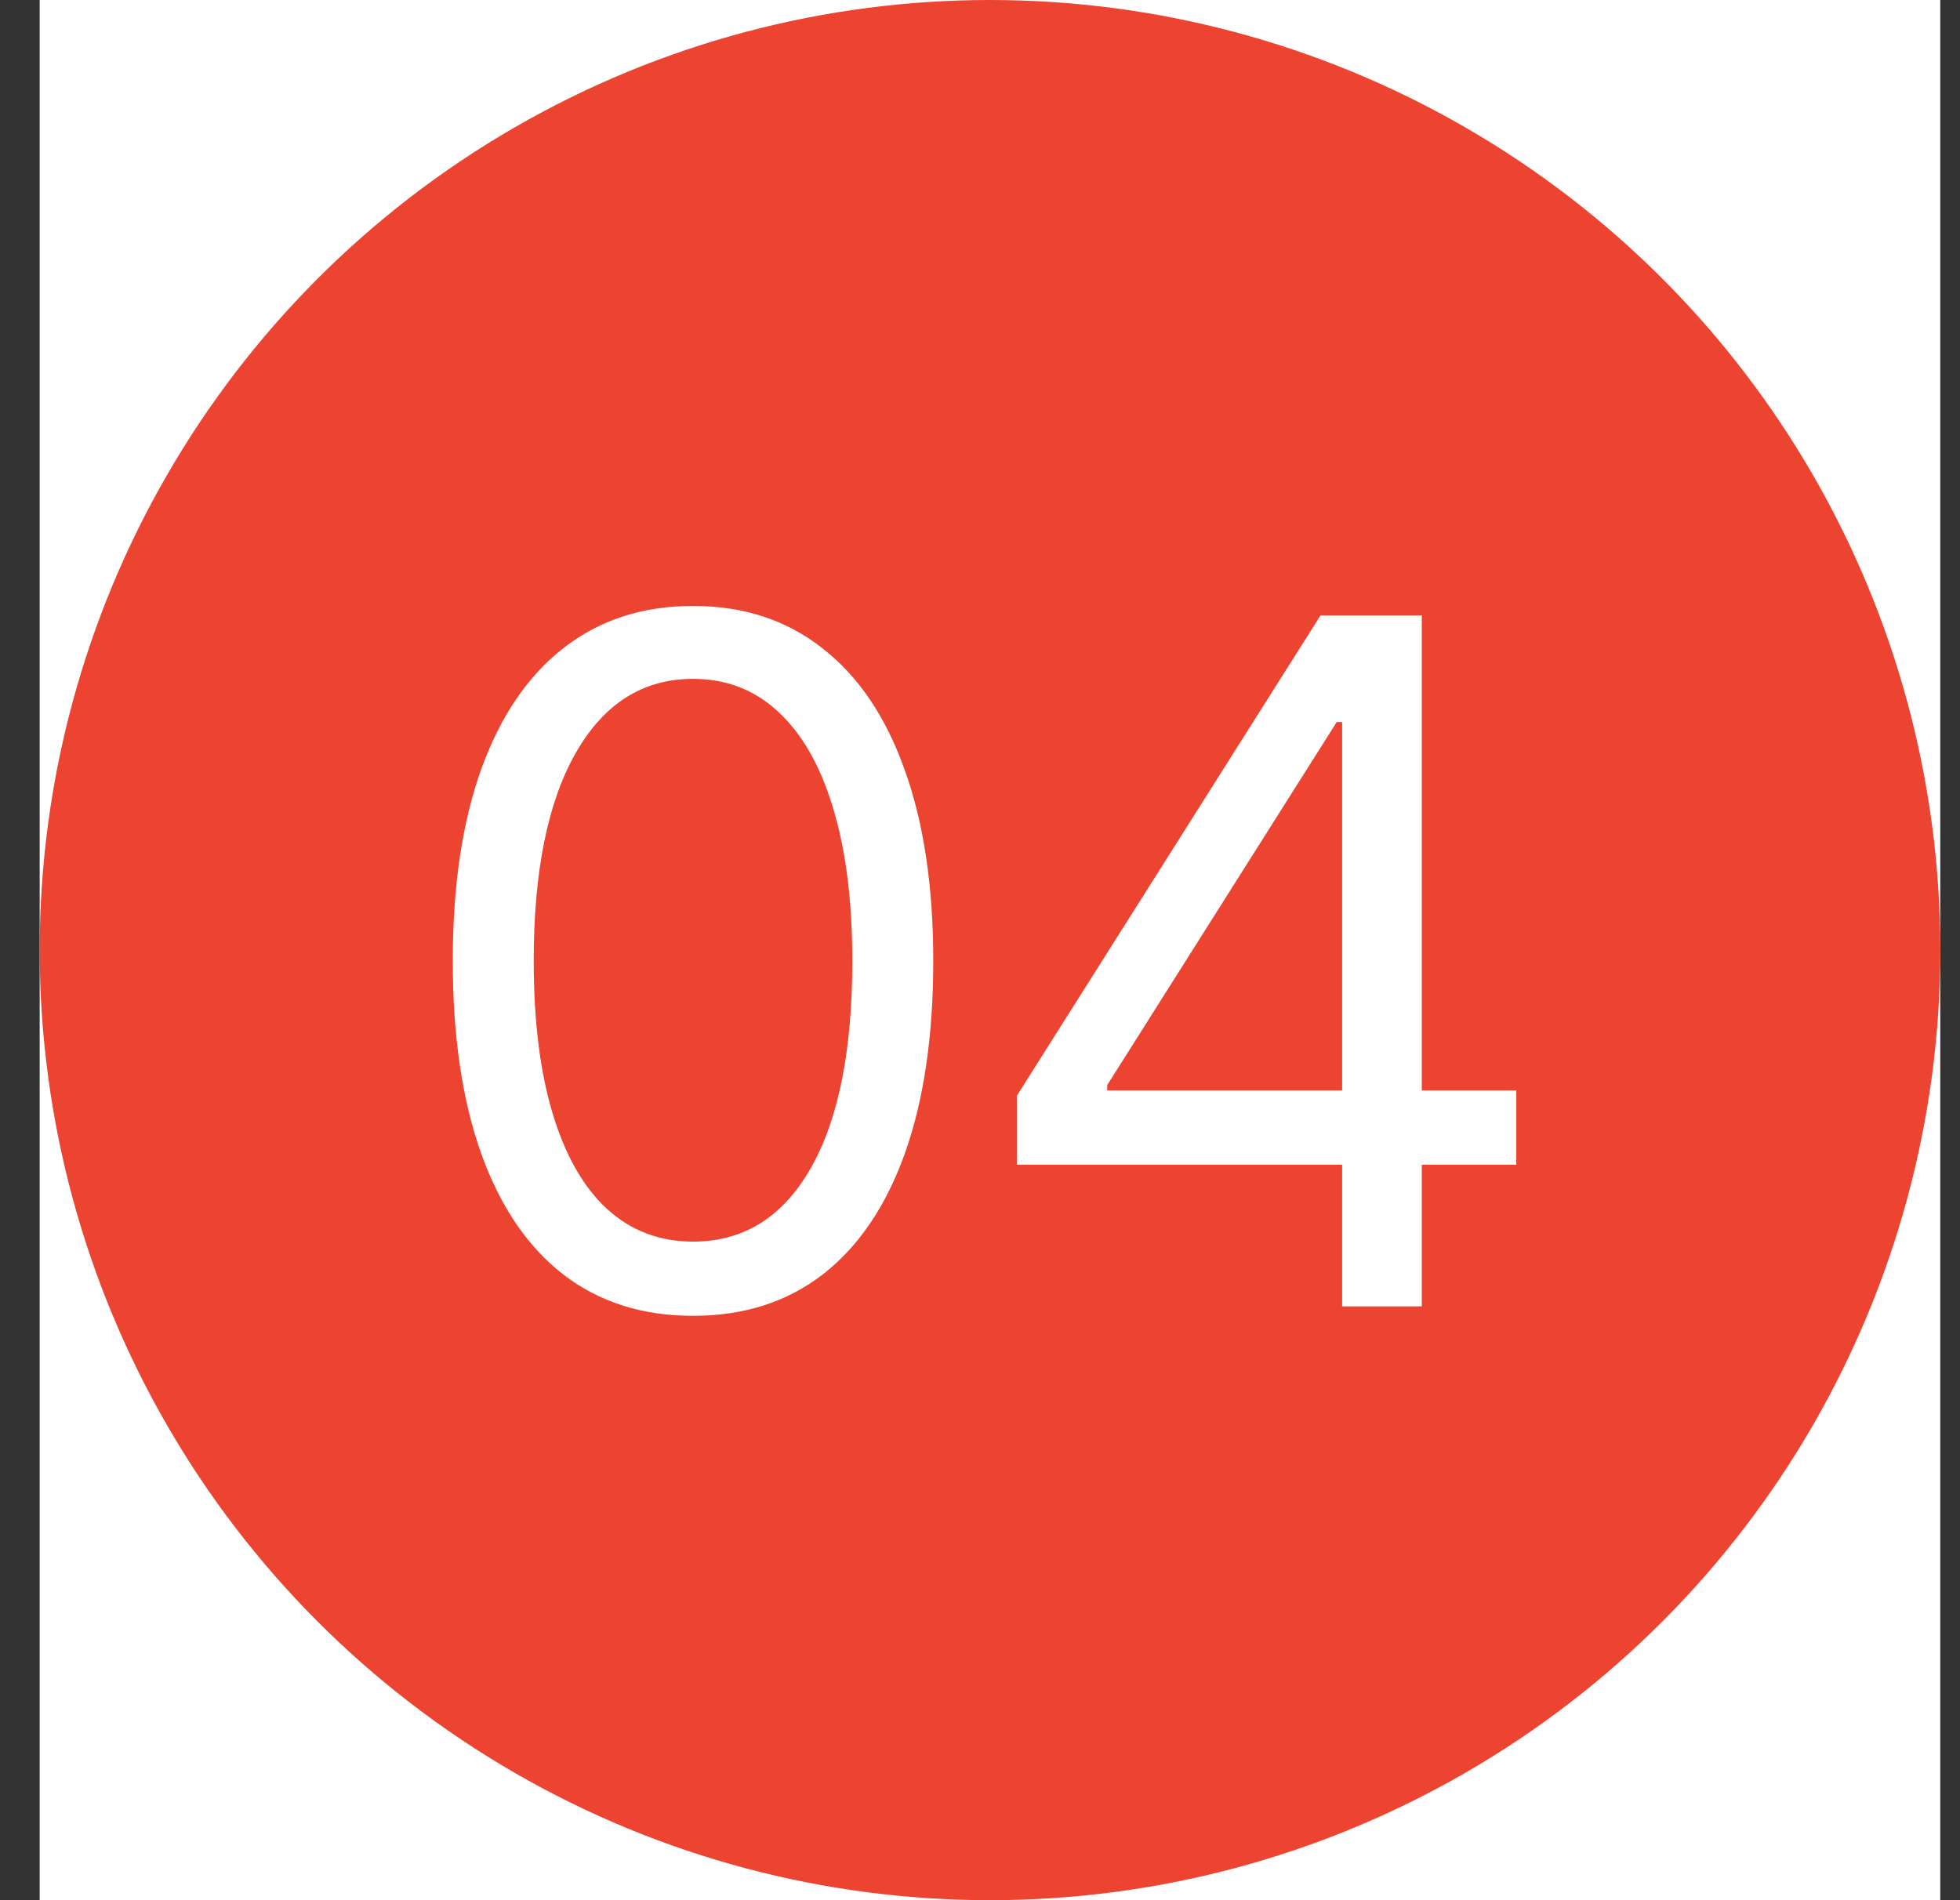
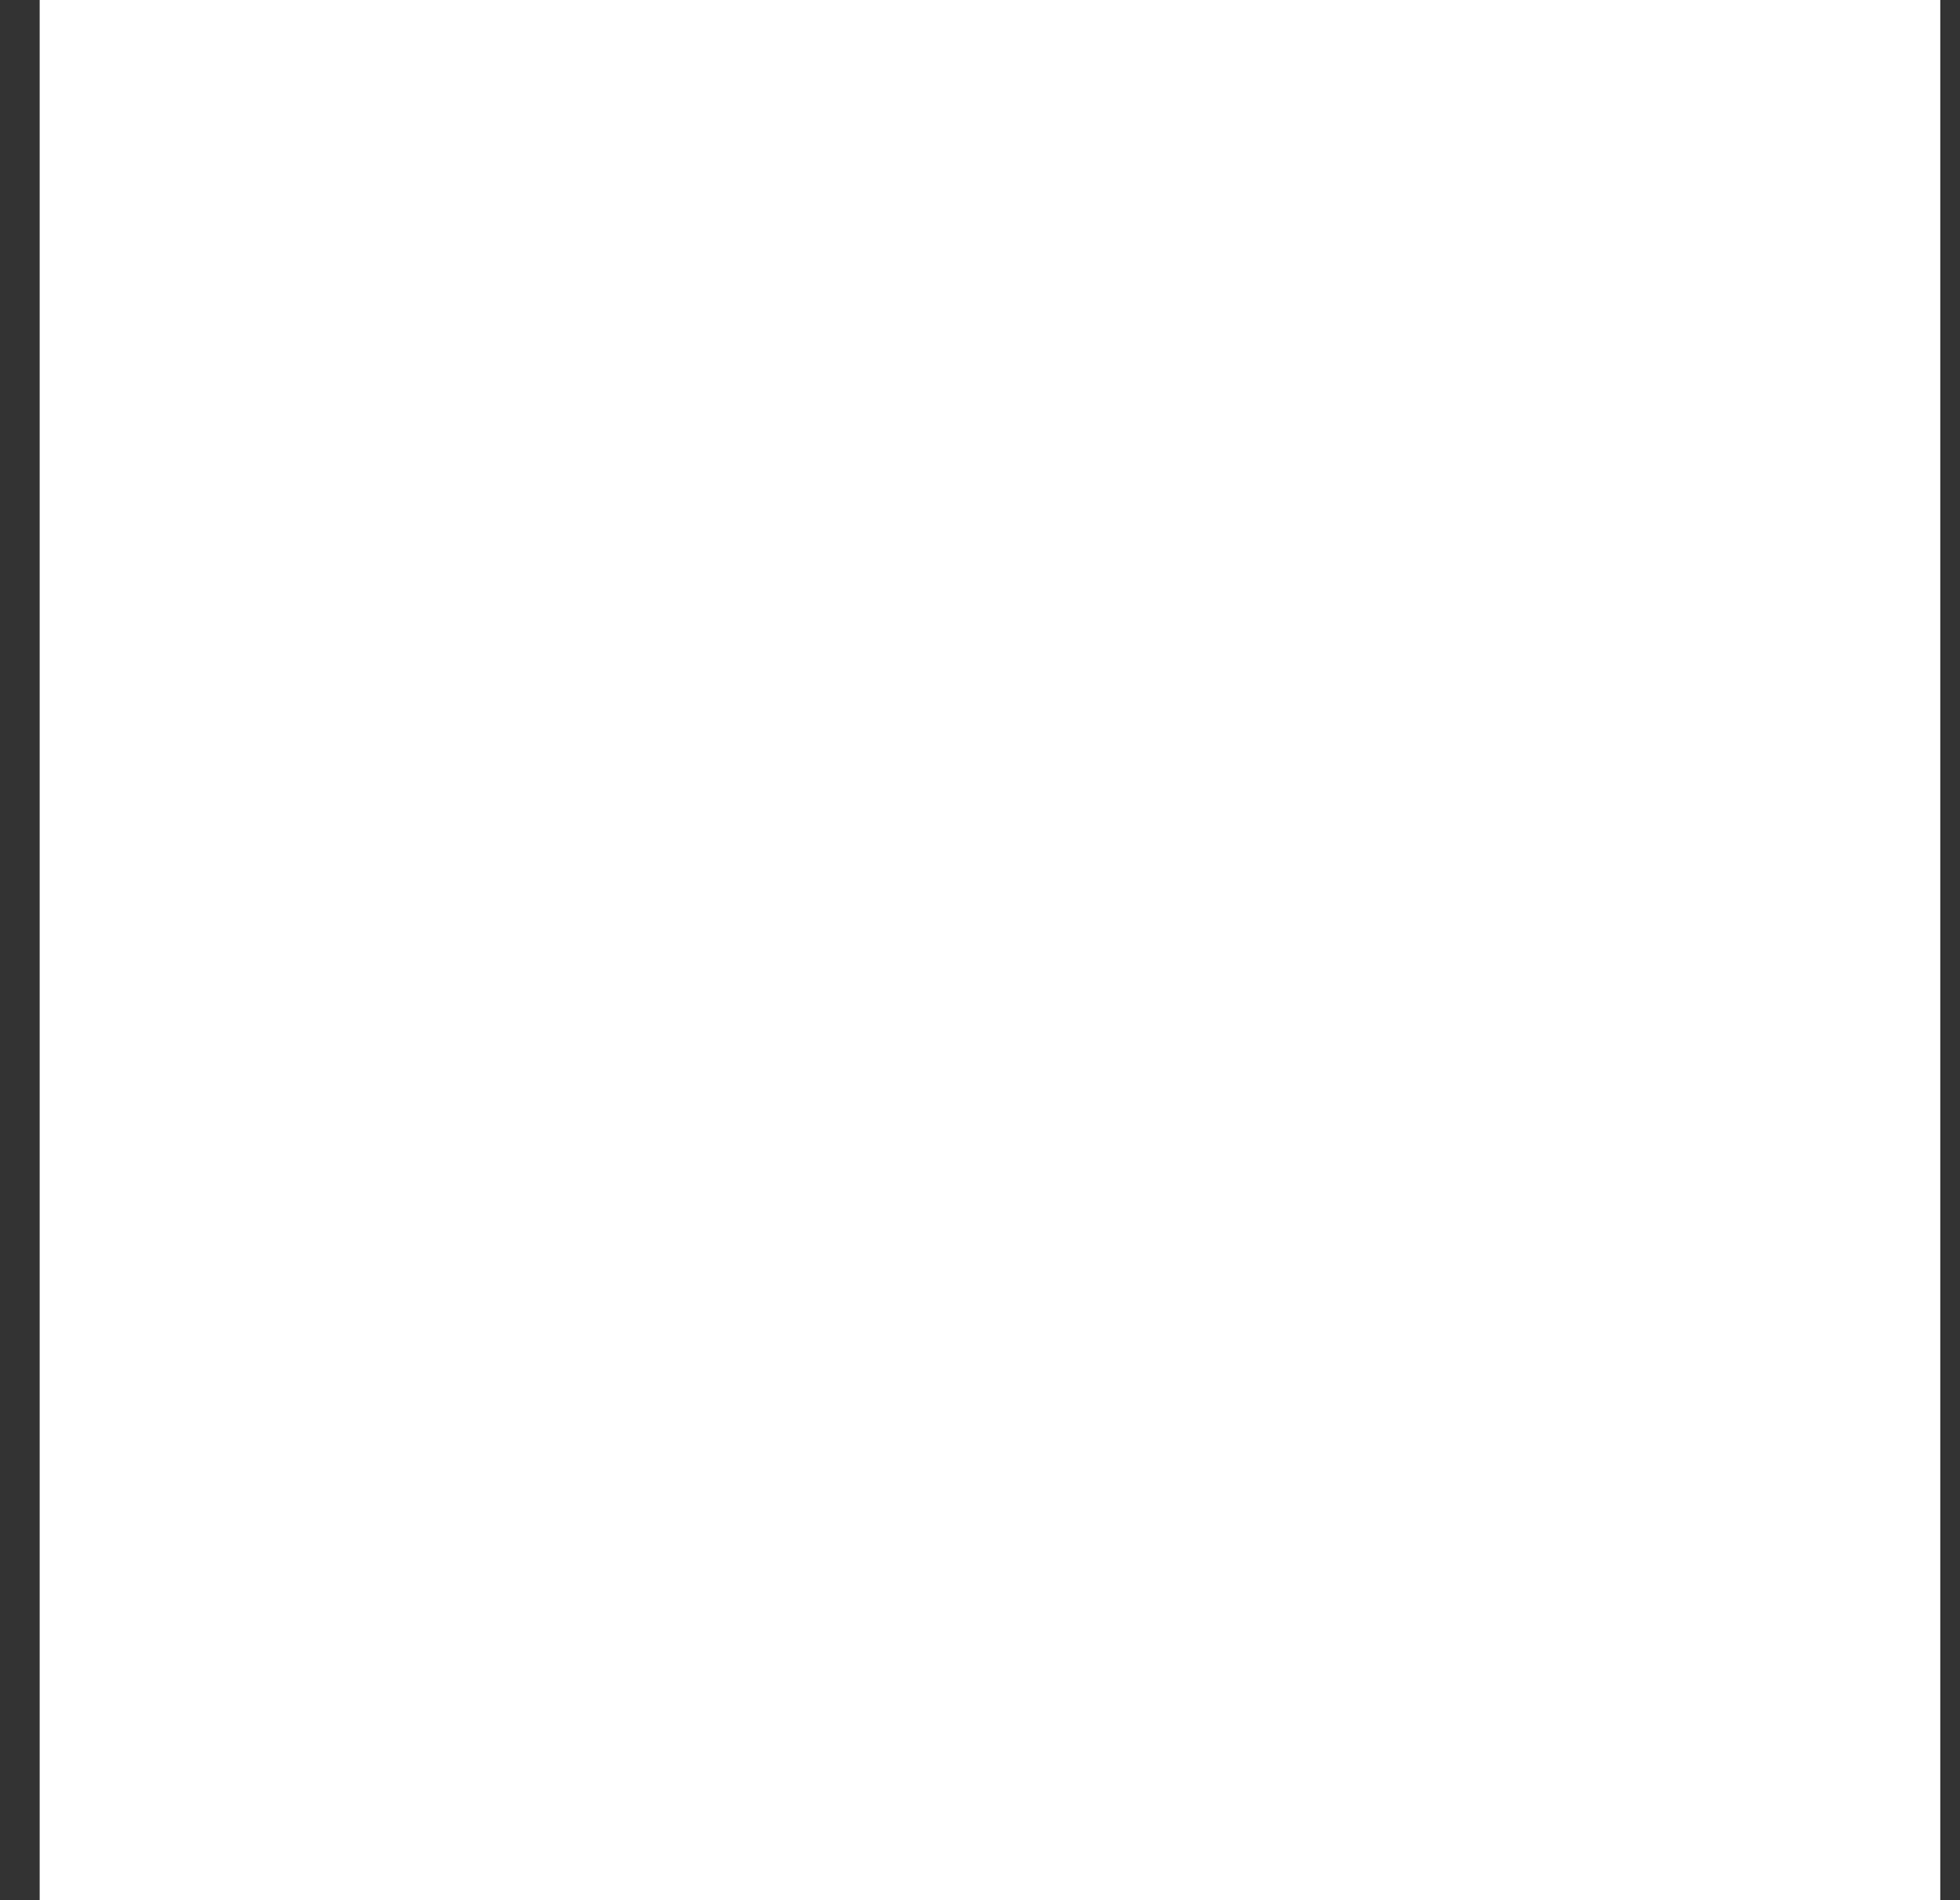
<svg xmlns="http://www.w3.org/2000/svg" width="33" height="32" viewBox="0 0 33 32" fill="none">
  <rect x="0" y="0" width="33" height="32" fill="#333333" stroke="none" />
  <g clip-path="url(#clip0_1303_1242)">
    <rect width="32" height="32" transform="translate(0.668)" fill="white" />
-     <circle cx="16.668" cy="16" r="16" fill="#EC4430" />
-     <path d="M11.668 22.159C10.812 22.159 10.083 21.926 9.48 21.46C8.878 20.991 8.418 20.311 8.1 19.421C7.782 18.526 7.623 17.447 7.623 16.182C7.623 14.924 7.782 13.85 8.1 12.96C8.422 12.066 8.884 11.384 9.486 10.915C10.092 10.441 10.819 10.204 11.668 10.204C12.517 10.204 13.242 10.441 13.844 10.915C14.45 11.384 14.912 12.066 15.23 12.96C15.552 13.85 15.713 14.924 15.713 16.182C15.713 17.447 15.554 18.526 15.236 19.421C14.918 20.311 14.458 20.991 13.855 21.46C13.253 21.926 12.524 22.159 11.668 22.159ZM11.668 20.909C12.517 20.909 13.175 20.5 13.645 19.682C14.115 18.864 14.35 17.697 14.35 16.182C14.35 15.174 14.242 14.316 14.026 13.608C13.814 12.9 13.507 12.36 13.105 11.989C12.708 11.617 12.229 11.432 11.668 11.432C10.827 11.432 10.17 11.847 9.696 12.676C9.223 13.502 8.986 14.671 8.986 16.182C8.986 17.189 9.092 18.046 9.304 18.75C9.516 19.454 9.821 19.991 10.219 20.358C10.621 20.725 11.104 20.909 11.668 20.909ZM17.12 19.614V18.454L22.233 10.364H23.074V12.159H22.506L18.642 18.273V18.364H25.529V19.614H17.12ZM22.597 22V19.261V18.722V10.364H23.938V22H22.597Z" fill="white" />
+     <path d="M11.668 22.159C10.812 22.159 10.083 21.926 9.48 21.46C8.878 20.991 8.418 20.311 8.1 19.421C7.782 18.526 7.623 17.447 7.623 16.182C7.623 14.924 7.782 13.85 8.1 12.96C8.422 12.066 8.884 11.384 9.486 10.915C10.092 10.441 10.819 10.204 11.668 10.204C12.517 10.204 13.242 10.441 13.844 10.915C14.45 11.384 14.912 12.066 15.23 12.96C15.552 13.85 15.713 14.924 15.713 16.182C15.713 17.447 15.554 18.526 15.236 19.421C14.918 20.311 14.458 20.991 13.855 21.46C13.253 21.926 12.524 22.159 11.668 22.159ZM11.668 20.909C12.517 20.909 13.175 20.5 13.645 19.682C14.115 18.864 14.35 17.697 14.35 16.182C14.35 15.174 14.242 14.316 14.026 13.608C13.814 12.9 13.507 12.36 13.105 11.989C12.708 11.617 12.229 11.432 11.668 11.432C10.827 11.432 10.17 11.847 9.696 12.676C9.223 13.502 8.986 14.671 8.986 16.182C8.986 17.189 9.092 18.046 9.304 18.75C9.516 19.454 9.821 19.991 10.219 20.358C10.621 20.725 11.104 20.909 11.668 20.909ZM17.12 19.614V18.454L22.233 10.364H23.074V12.159L18.642 18.273V18.364H25.529V19.614H17.12ZM22.597 22V19.261V18.722V10.364H23.938V22H22.597Z" fill="white" />
  </g>
  <defs>
    <clipPath id="clip0_1303_1242">
      <rect width="32" height="32" fill="white" transform="translate(0.668)" />
    </clipPath>
  </defs>
</svg>